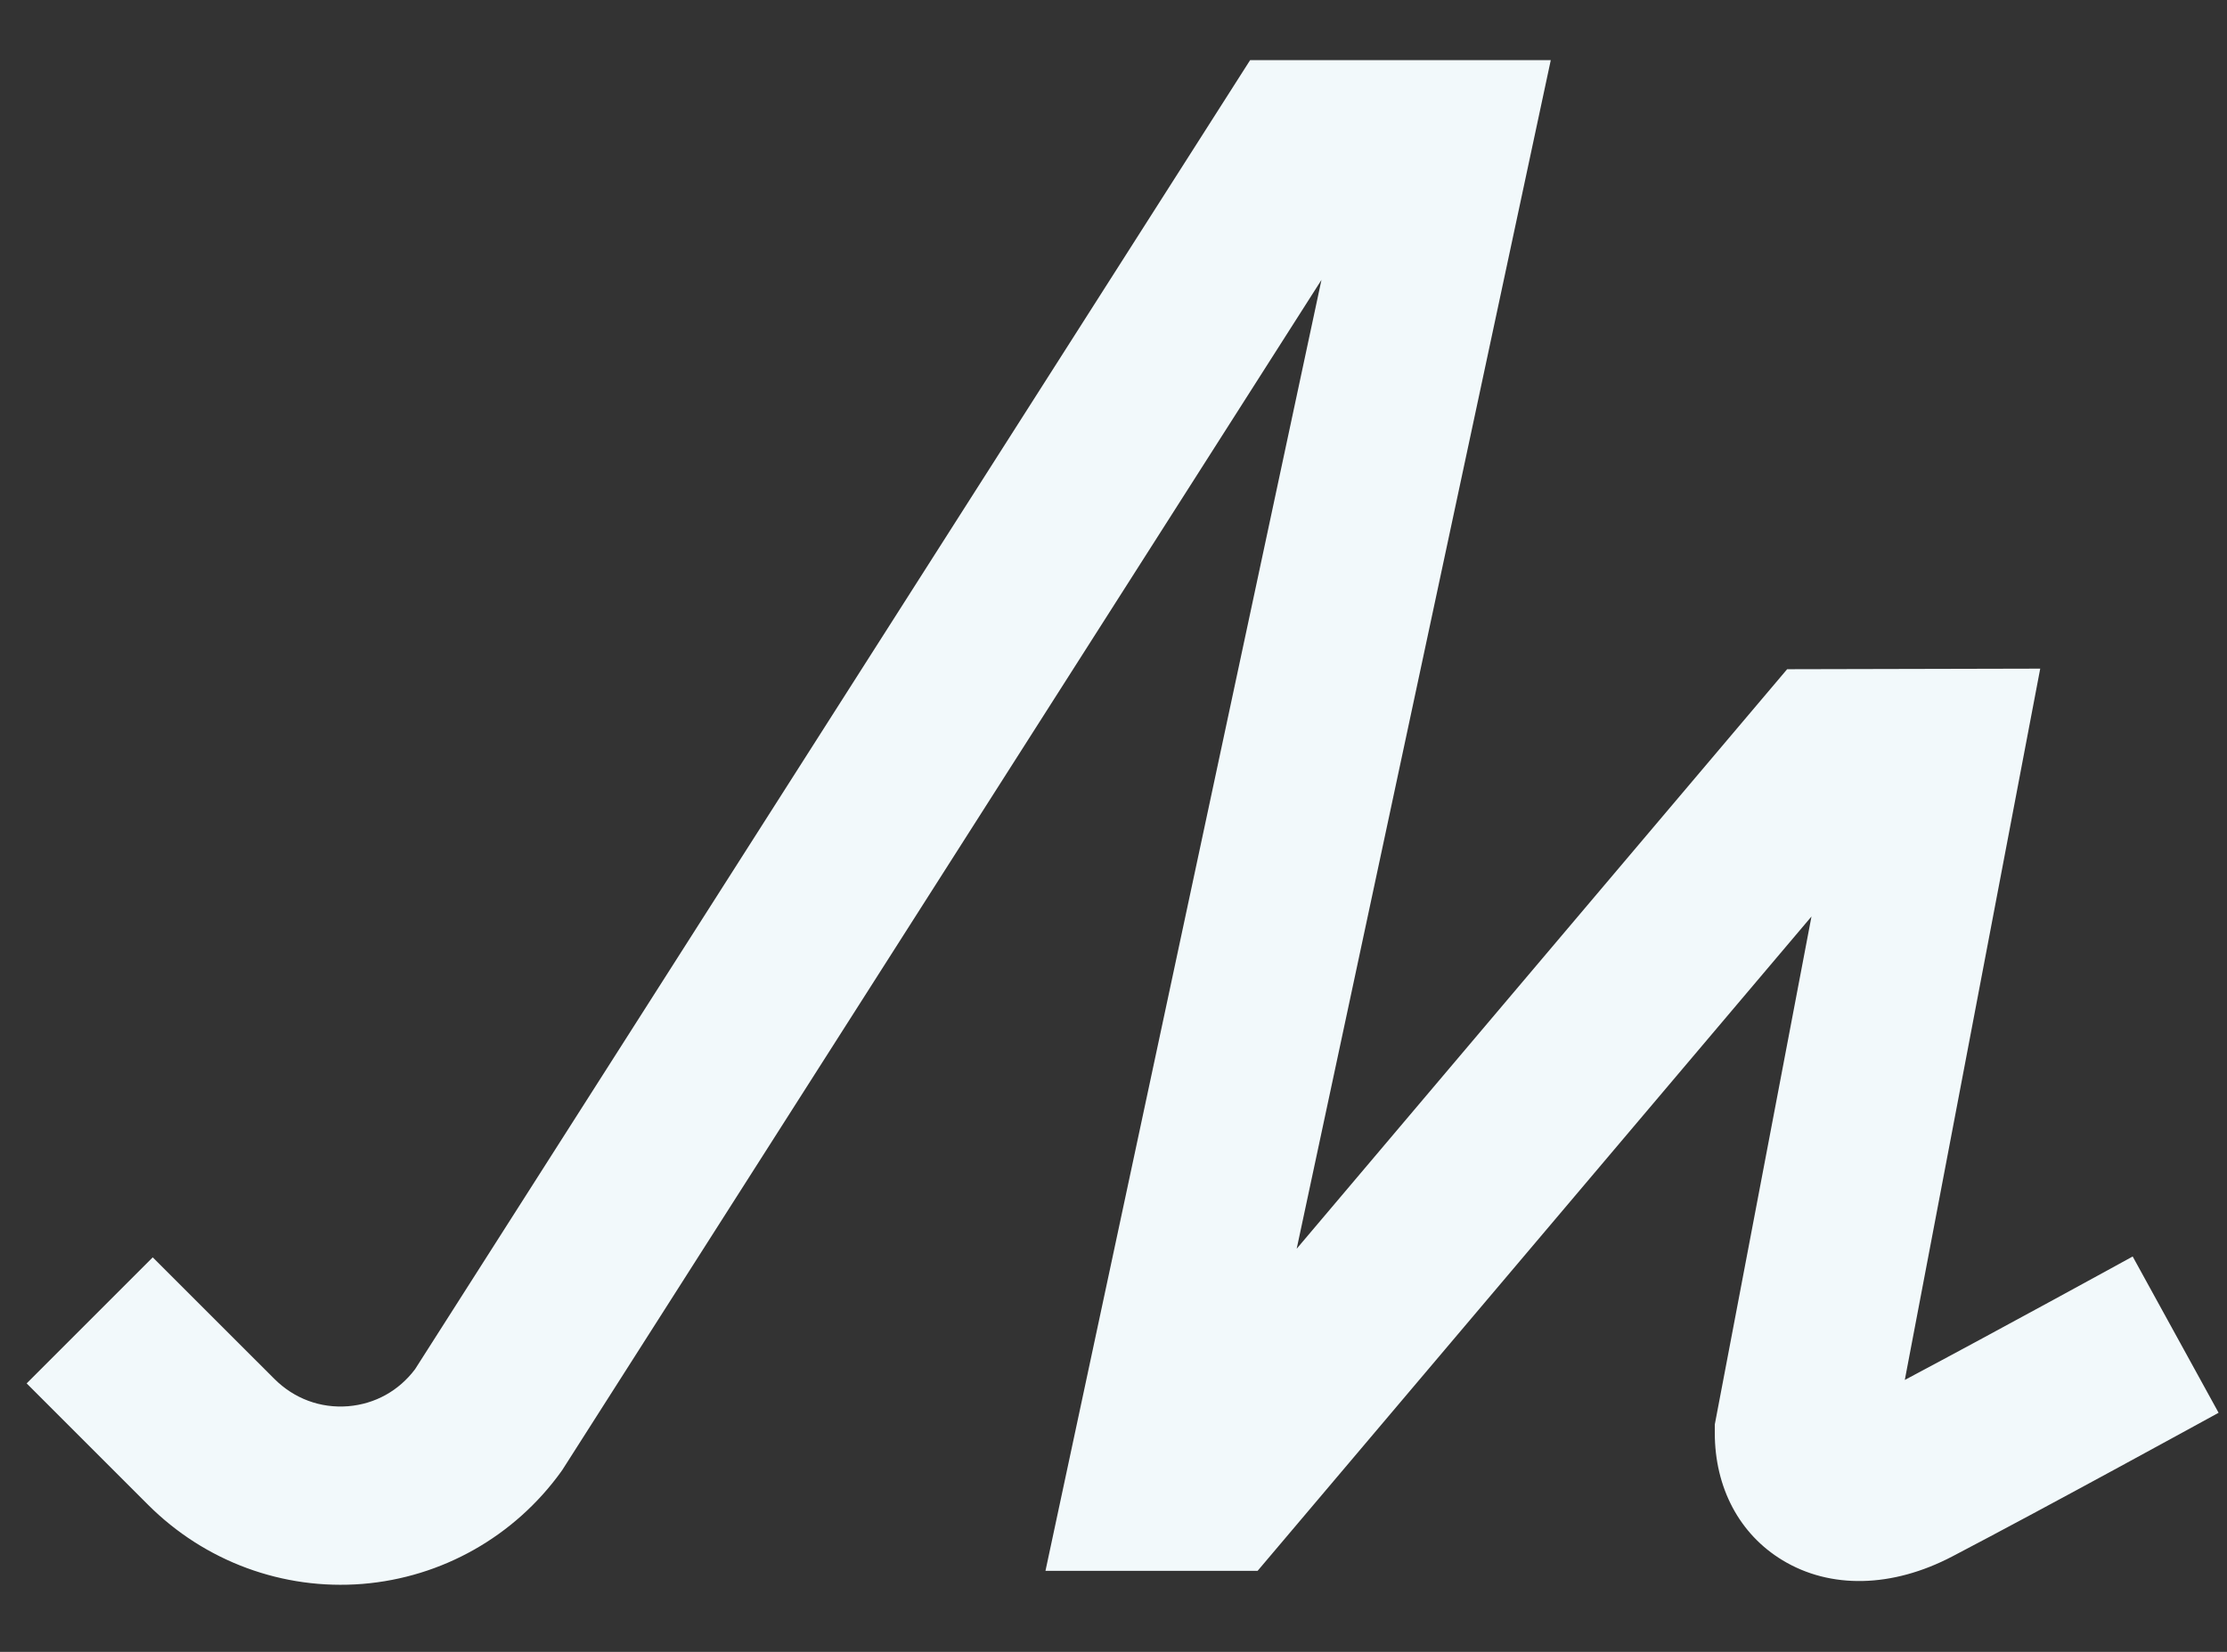
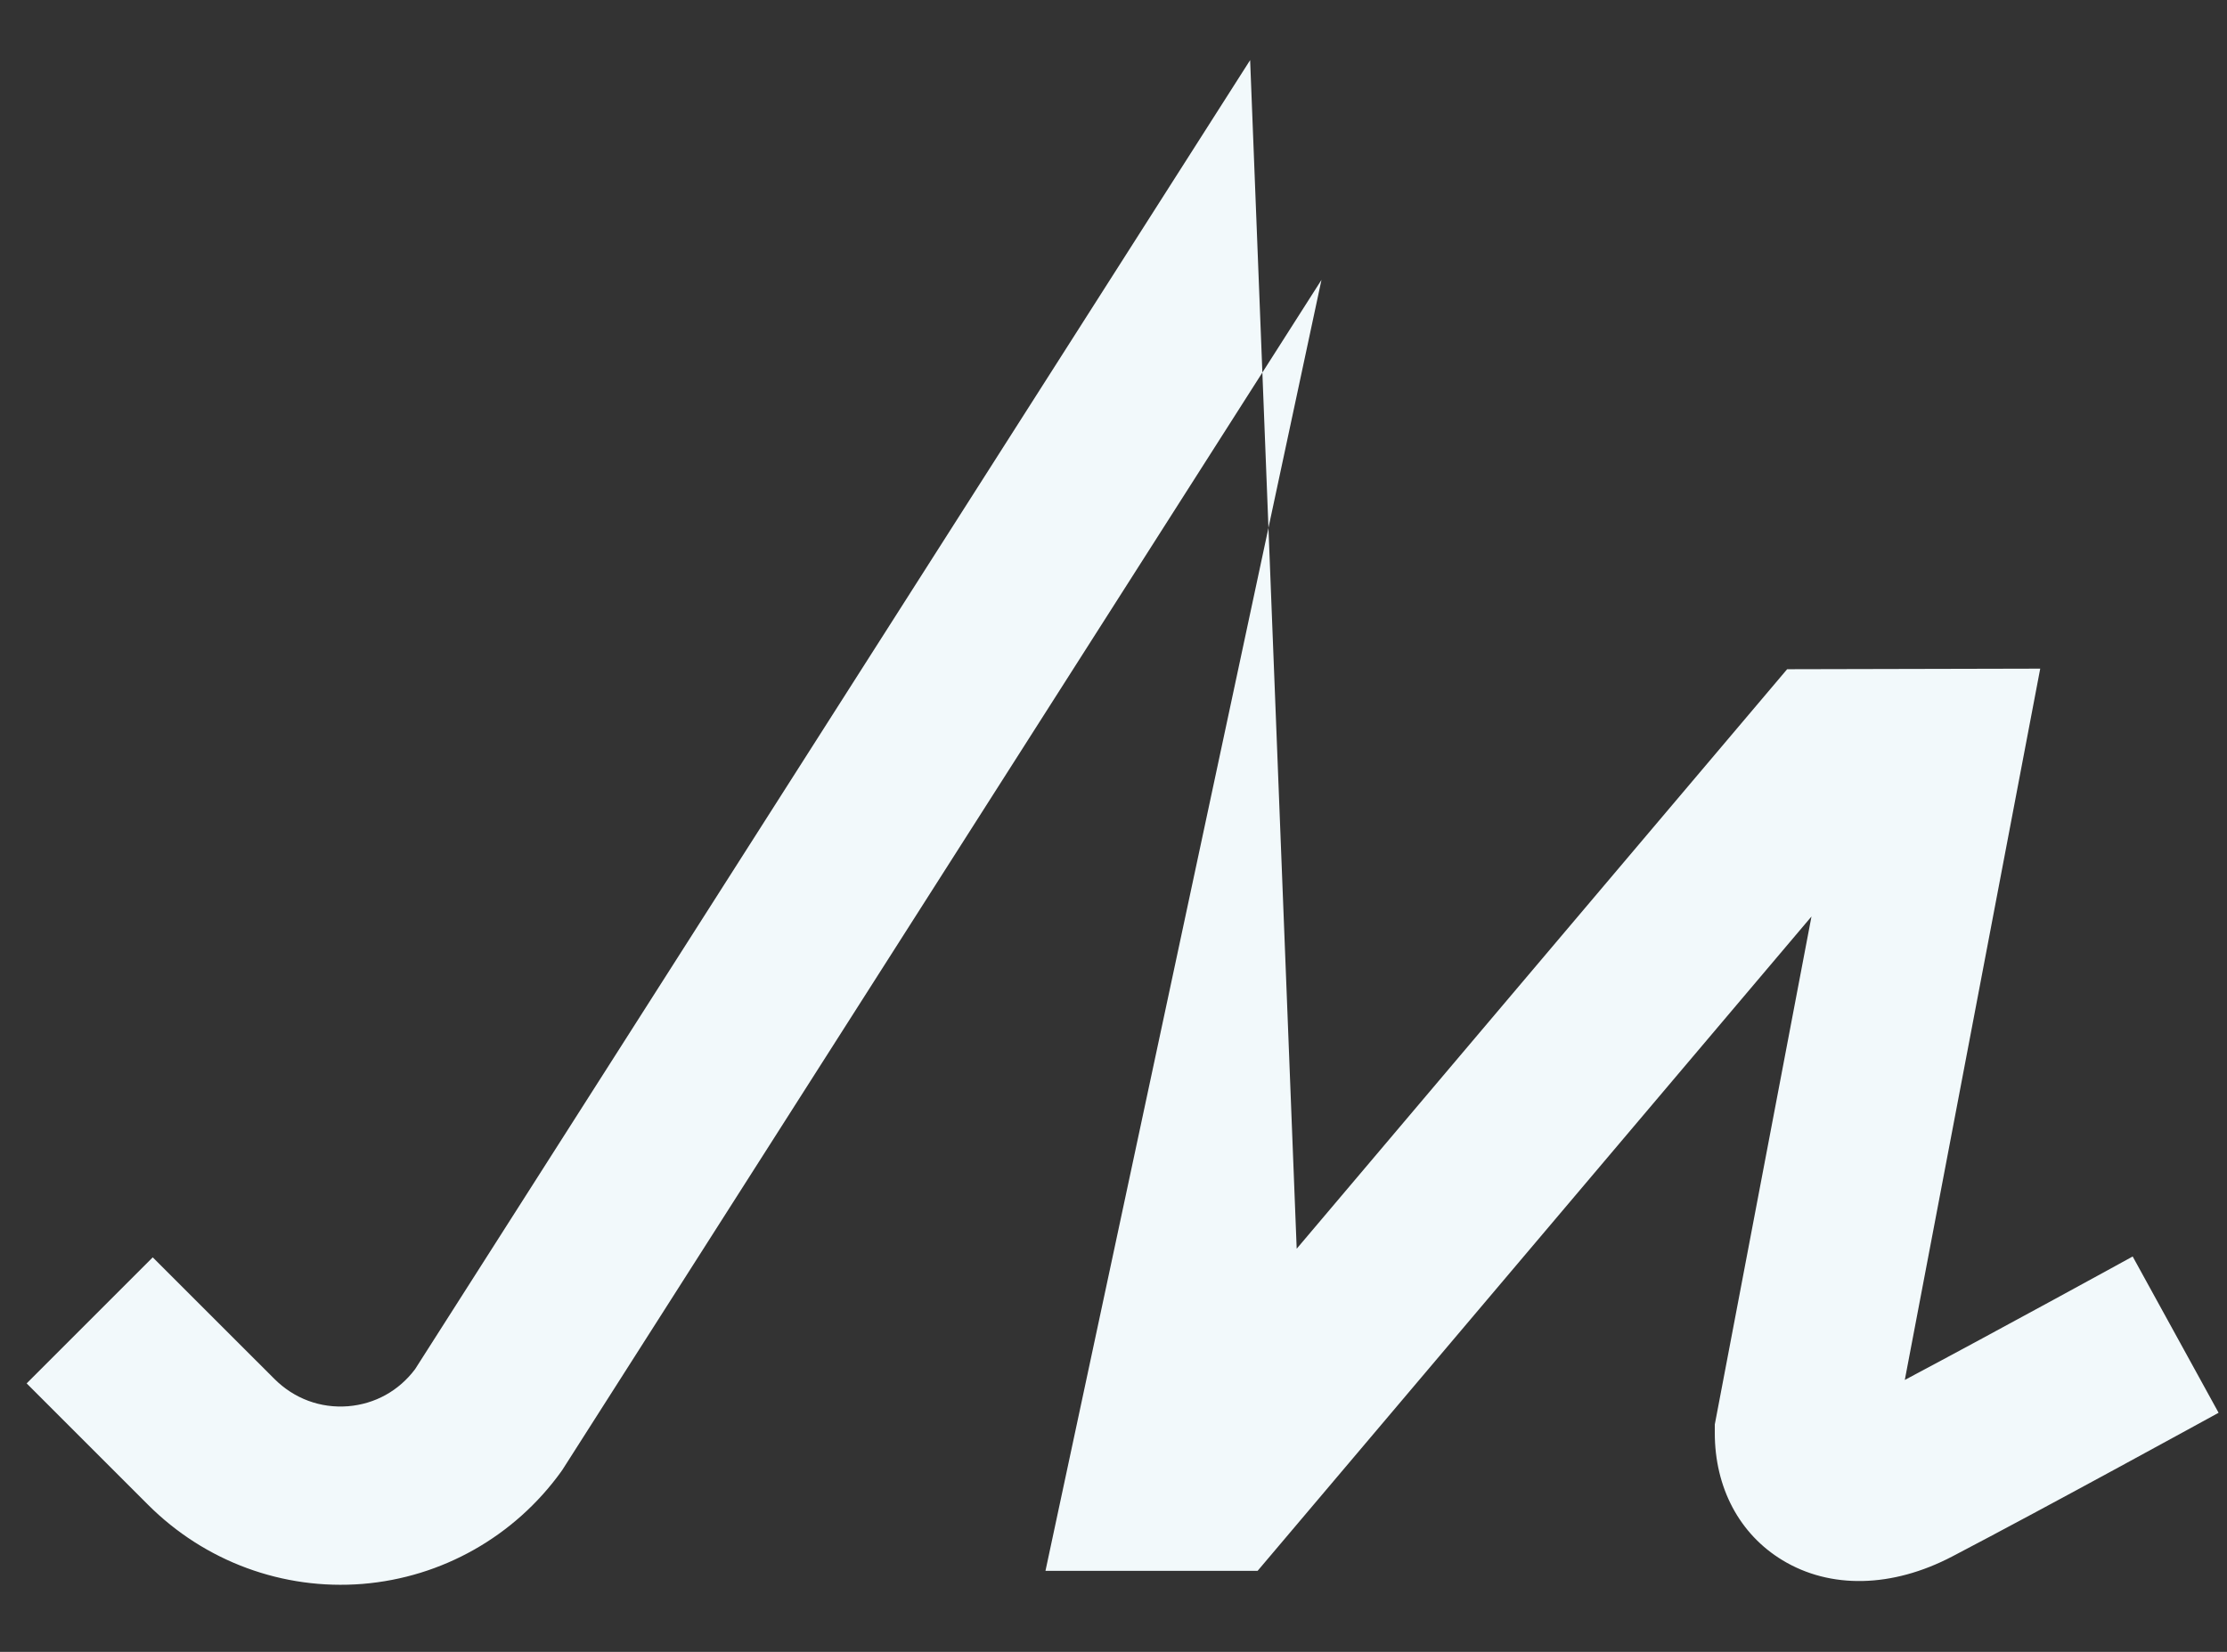
<svg xmlns="http://www.w3.org/2000/svg" width="31" height="23" viewBox="0 0 31 23" fill="none">
  <rect x="0" y="0" width="31" height="23" fill="#333333" stroke="none" />
-   <path d="M14.553 21.872L18.395 3.897L7.831 20.462L7.811 20.491C7.16 21.394 6.152 21.964 5.046 22.054C3.939 22.143 2.851 21.742 2.062 20.953L0.371 19.262L2.126 17.507L3.818 19.198C4.095 19.475 4.46 19.61 4.845 19.58C5.221 19.549 5.551 19.366 5.778 19.064L17.402 0.837H21.587L18.05 17.387L24.877 9.318L28.4 9.31L26.515 19.214C27.834 18.513 29.666 17.507 29.687 17.495L30.883 19.671C30.786 19.724 28.494 20.983 27.175 21.672C26.34 22.109 25.478 22.128 24.812 21.724C24.213 21.361 23.87 20.715 23.87 19.951V19.834L25.216 12.761L17.506 21.872L14.553 21.872Z" fill="#F2F9FB" />
+   <path d="M14.553 21.872L18.395 3.897L7.831 20.462L7.811 20.491C7.16 21.394 6.152 21.964 5.046 22.054C3.939 22.143 2.851 21.742 2.062 20.953L0.371 19.262L2.126 17.507L3.818 19.198C4.095 19.475 4.46 19.61 4.845 19.58C5.221 19.549 5.551 19.366 5.778 19.064L17.402 0.837L18.05 17.387L24.877 9.318L28.4 9.31L26.515 19.214C27.834 18.513 29.666 17.507 29.687 17.495L30.883 19.671C30.786 19.724 28.494 20.983 27.175 21.672C26.34 22.109 25.478 22.128 24.812 21.724C24.213 21.361 23.87 20.715 23.87 19.951V19.834L25.216 12.761L17.506 21.872L14.553 21.872Z" fill="#F2F9FB" />
</svg>